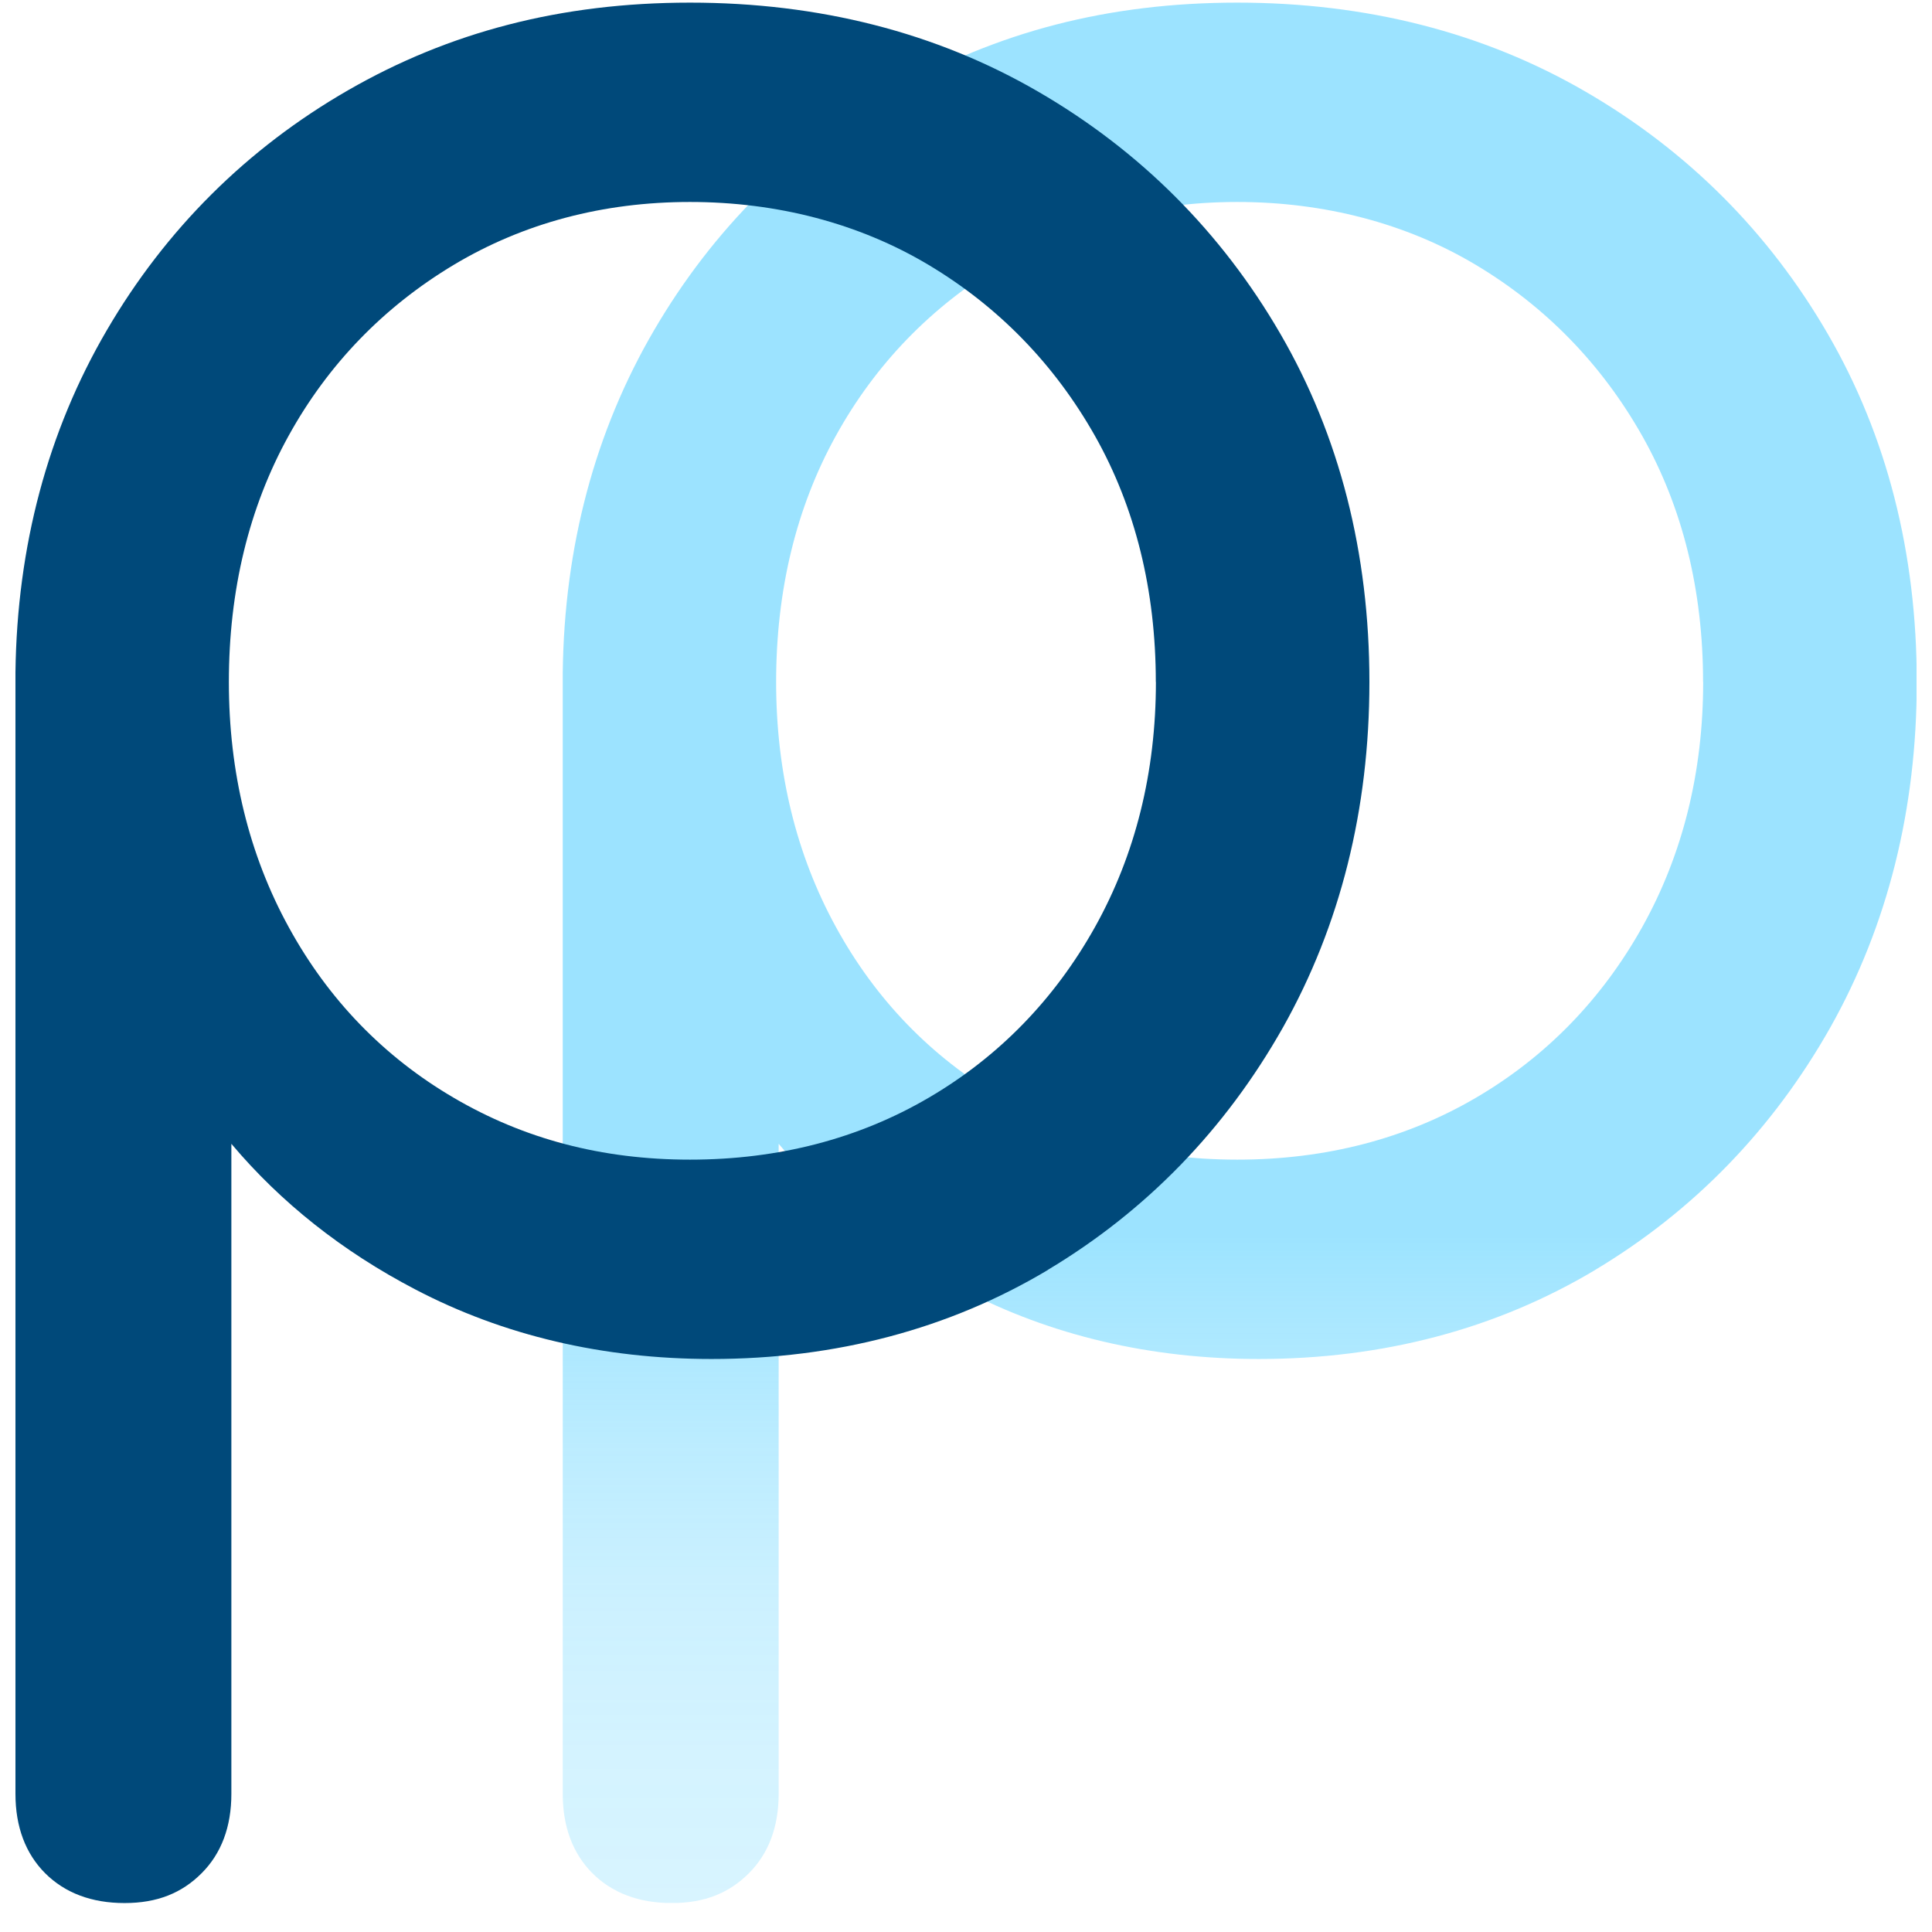
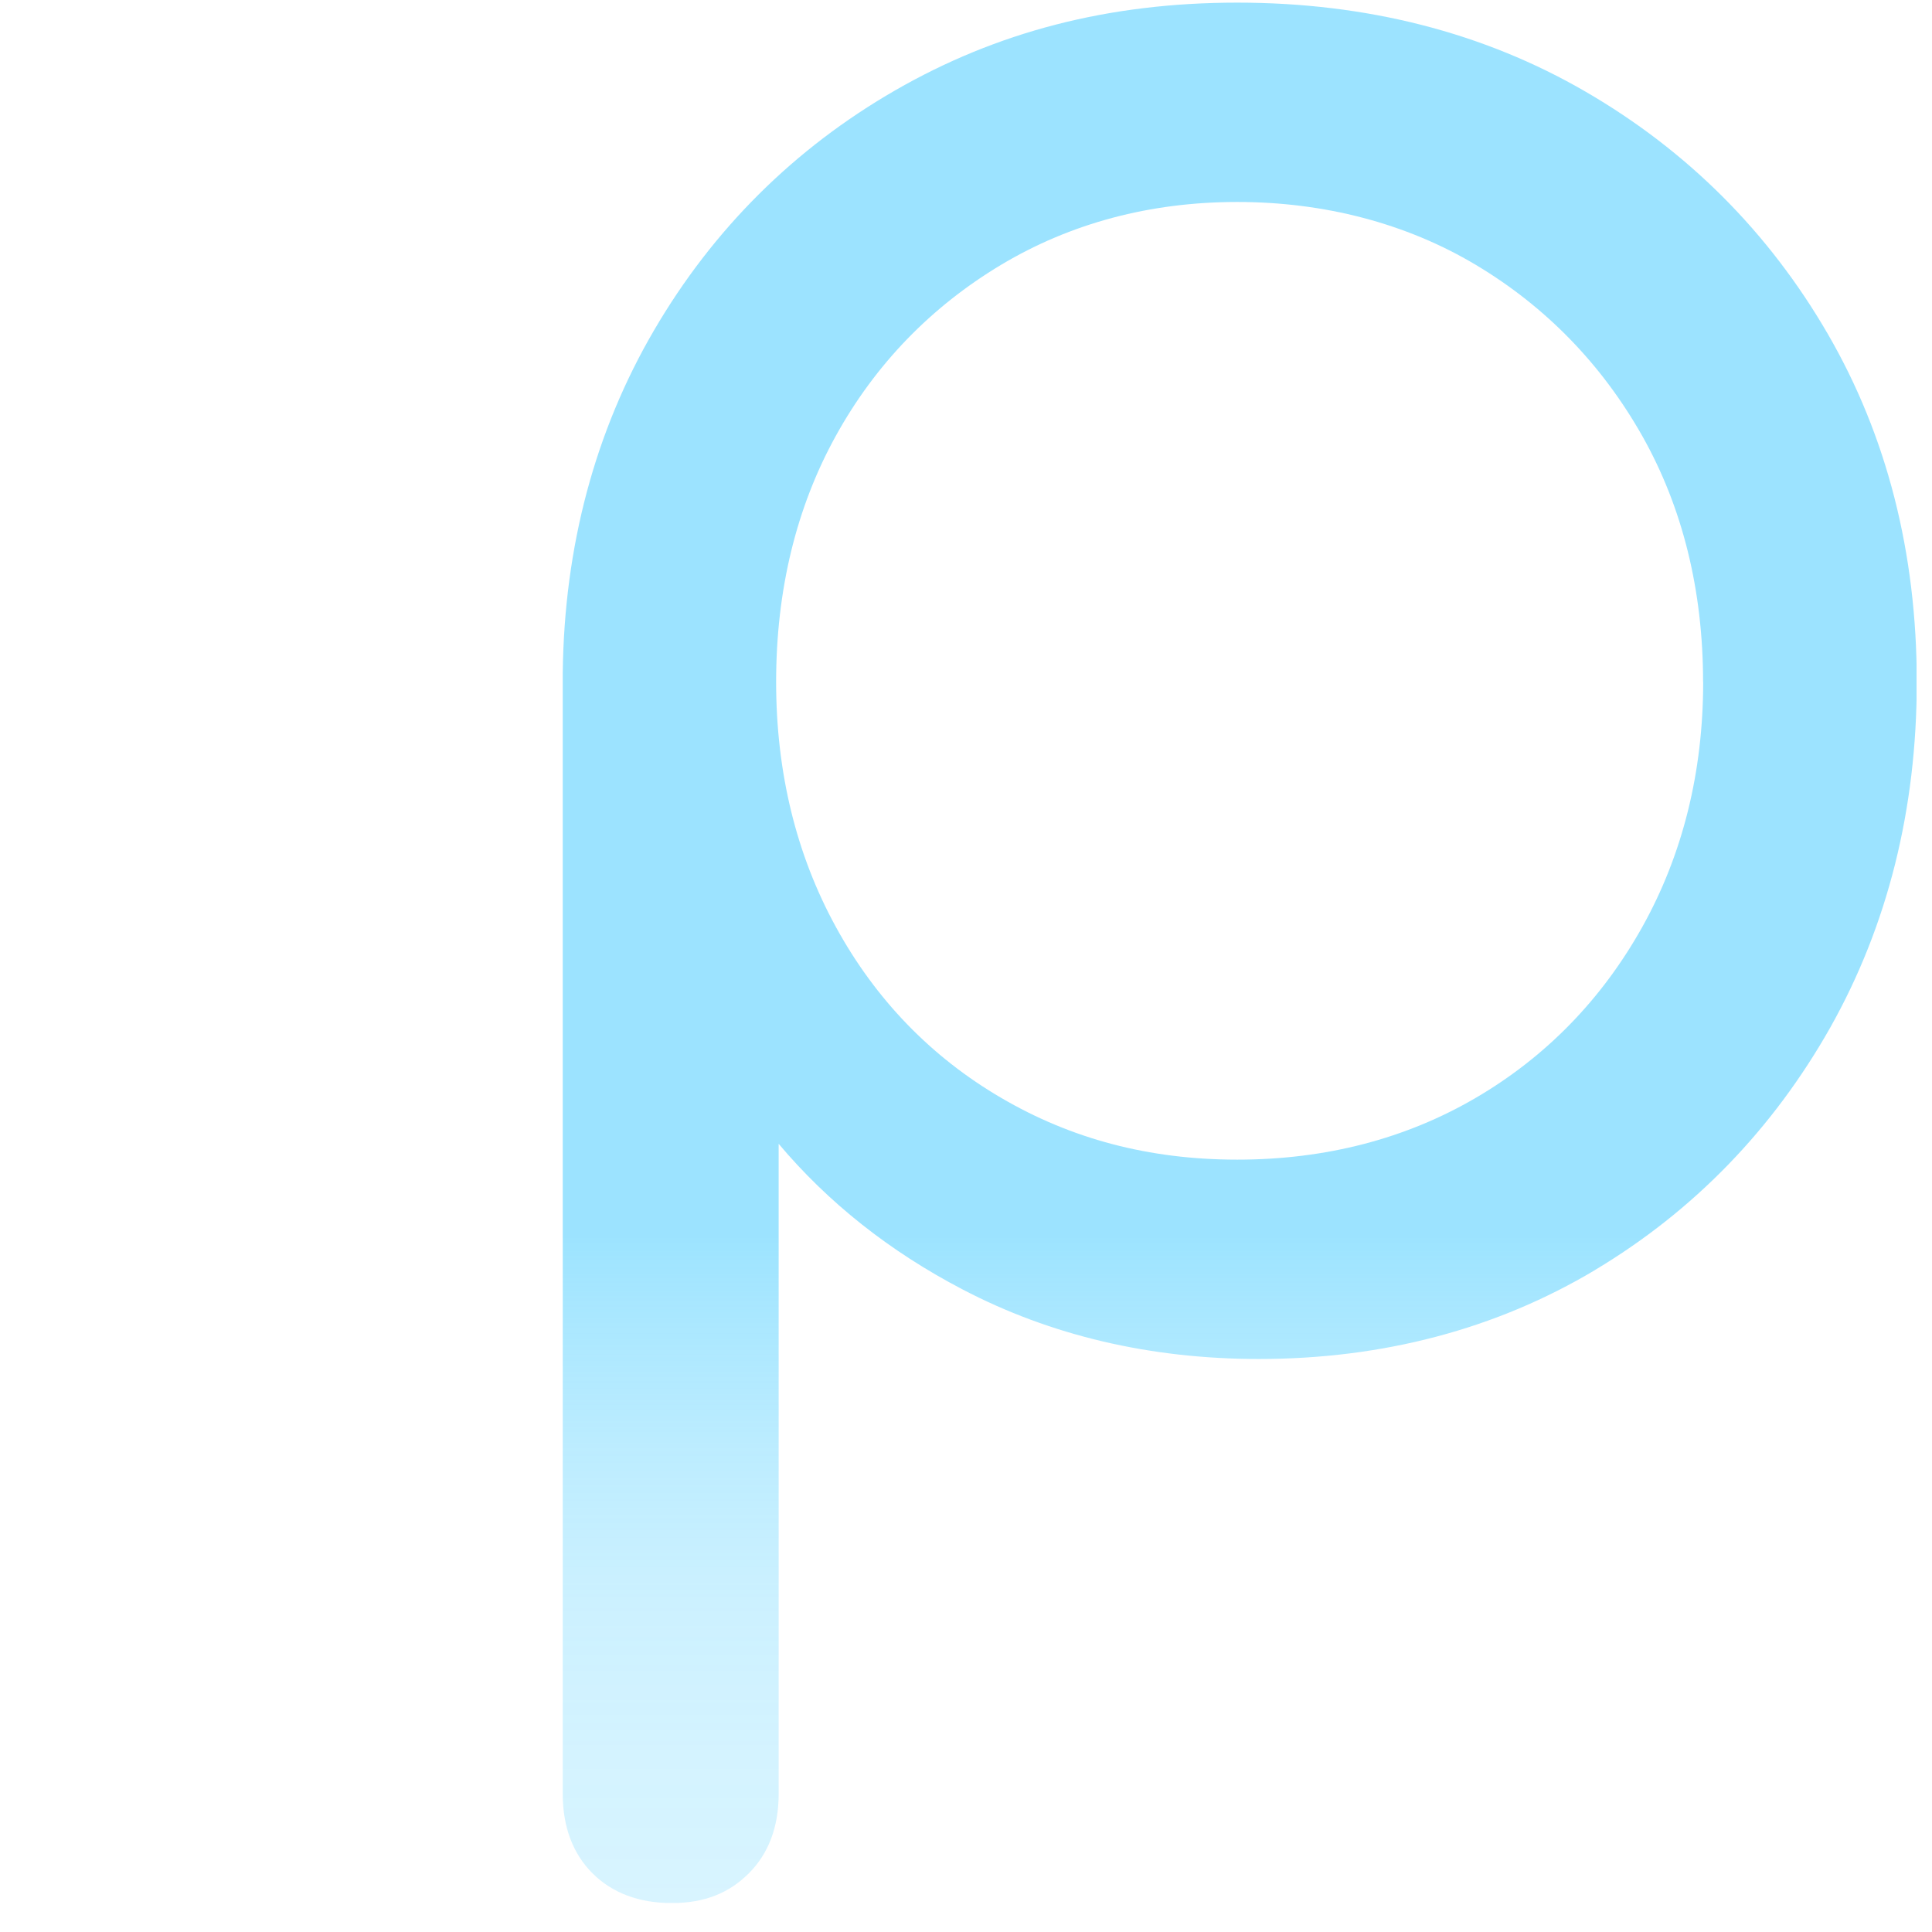
<svg xmlns="http://www.w3.org/2000/svg" width="61" height="61" viewBox="0 0 61 61" fill="none">
  <g id="pp 1" clip-path="url(#clip0_19755_193327)">
    <g id="Layer_1-2">
      <path id="b" d="M50.364 40.096C53.475 38.233 55.973 35.656 57.789 32.441C59.599 29.223 60.519 25.553 60.519 21.534C60.519 17.458 59.576 13.761 57.71 10.544C55.847 7.329 53.273 4.755 50.058 2.892C46.843 1.026 43.147 0.083 39.065 0.083C34.984 0.083 31.458 1.014 28.267 2.851C25.078 4.687 22.513 7.238 20.65 10.429C18.787 13.617 17.817 17.249 17.768 21.225V56.639C17.768 57.679 18.085 58.523 18.705 59.145C19.331 59.769 20.174 60.086 21.211 60.086C22.249 60.086 23.021 59.769 23.645 59.145C24.267 58.523 24.585 57.679 24.585 56.639V36.114C26.145 37.968 28.09 39.511 30.388 40.71C33.171 42.167 36.318 42.908 39.744 42.908C43.67 42.908 47.243 41.962 50.367 40.096M53.775 21.531C53.775 24.378 53.129 26.981 51.853 29.267C50.575 31.554 48.809 33.367 46.605 34.657C44.396 35.952 41.86 36.614 39.065 36.614C36.271 36.614 33.812 35.955 31.605 34.66C29.395 33.367 27.644 31.554 26.395 29.273C25.14 26.987 24.505 24.384 24.505 21.534C24.505 18.636 25.14 16.021 26.392 13.758C27.638 11.502 29.395 9.689 31.605 8.363C33.809 7.044 36.321 6.377 39.062 6.377C41.804 6.377 44.393 7.047 46.597 8.363C48.806 9.683 50.572 11.502 51.85 13.761C53.126 16.021 53.772 18.639 53.772 21.534" fill="url(#paint0_linear_19755_193327)" />
-       <path id="b-2" d="M33.081 40.096C36.193 38.233 38.691 35.656 40.507 32.441C42.317 29.223 43.237 25.553 43.237 21.534C43.237 17.458 42.294 13.761 40.428 10.544C38.565 7.329 35.99 4.755 32.776 2.892C29.561 1.026 25.865 0.083 21.786 0.083C17.707 0.083 14.178 1.014 10.987 2.851C7.799 4.687 5.234 7.238 3.371 10.429C1.508 13.617 0.538 17.249 0.488 21.225V56.639C0.488 57.679 0.806 58.523 1.426 59.145C2.052 59.769 2.895 60.086 3.932 60.086C4.969 60.086 5.742 59.769 6.365 59.145C6.988 58.523 7.305 57.679 7.305 56.639V36.114C8.866 37.968 10.811 39.511 13.109 40.71C15.892 42.167 19.039 42.908 22.465 42.908C26.391 42.908 29.964 41.962 33.087 40.096M36.496 21.531C36.496 24.378 35.849 26.981 34.574 29.267C33.296 31.554 31.53 33.367 29.326 34.657C27.116 35.952 24.581 36.614 21.786 36.614C18.992 36.614 16.532 35.955 14.325 34.66C12.116 33.367 10.364 31.554 9.116 29.273C7.861 26.987 7.226 24.384 7.226 21.534C7.226 18.636 7.861 16.021 9.113 13.758C10.358 11.502 12.116 9.689 14.325 8.363C16.529 7.044 19.042 6.377 21.783 6.377C24.525 6.377 27.113 7.047 29.317 8.363C31.527 9.683 33.293 11.502 34.571 13.761C35.846 16.021 36.493 18.639 36.493 21.534" fill="#00497A" />
    </g>
  </g>
  <defs>
    <linearGradient id="paint0_linear_19755_193327" x1="39.142" y1="60.083" x2="39.142" y2="0.083" gradientUnits="userSpaceOnUse">
      <stop stop-color="#3AC8FF" stop-opacity="0.2" />
      <stop offset="0.08" stop-color="#3AC8FF" stop-opacity="0.22" />
      <stop offset="0.16" stop-color="#3AC8FF" stop-opacity="0.26" />
      <stop offset="0.24" stop-color="#3AC8FF" stop-opacity="0.34" />
      <stop offset="0.32" stop-color="#3AC8FF" stop-opacity="0.45" />
      <stop offset="0.35" stop-color="#3AC8FF" stop-opacity="0.5" />
      <stop offset="1" stop-color="#3AC8FF" stop-opacity="0.5" />
    </linearGradient>
    <clipPath id="clip0_19755_193327">
      <rect width="60.026" height="60" fill="white" transform="translate(0.486 0.083)" />
    </clipPath>
  </defs>
</svg>